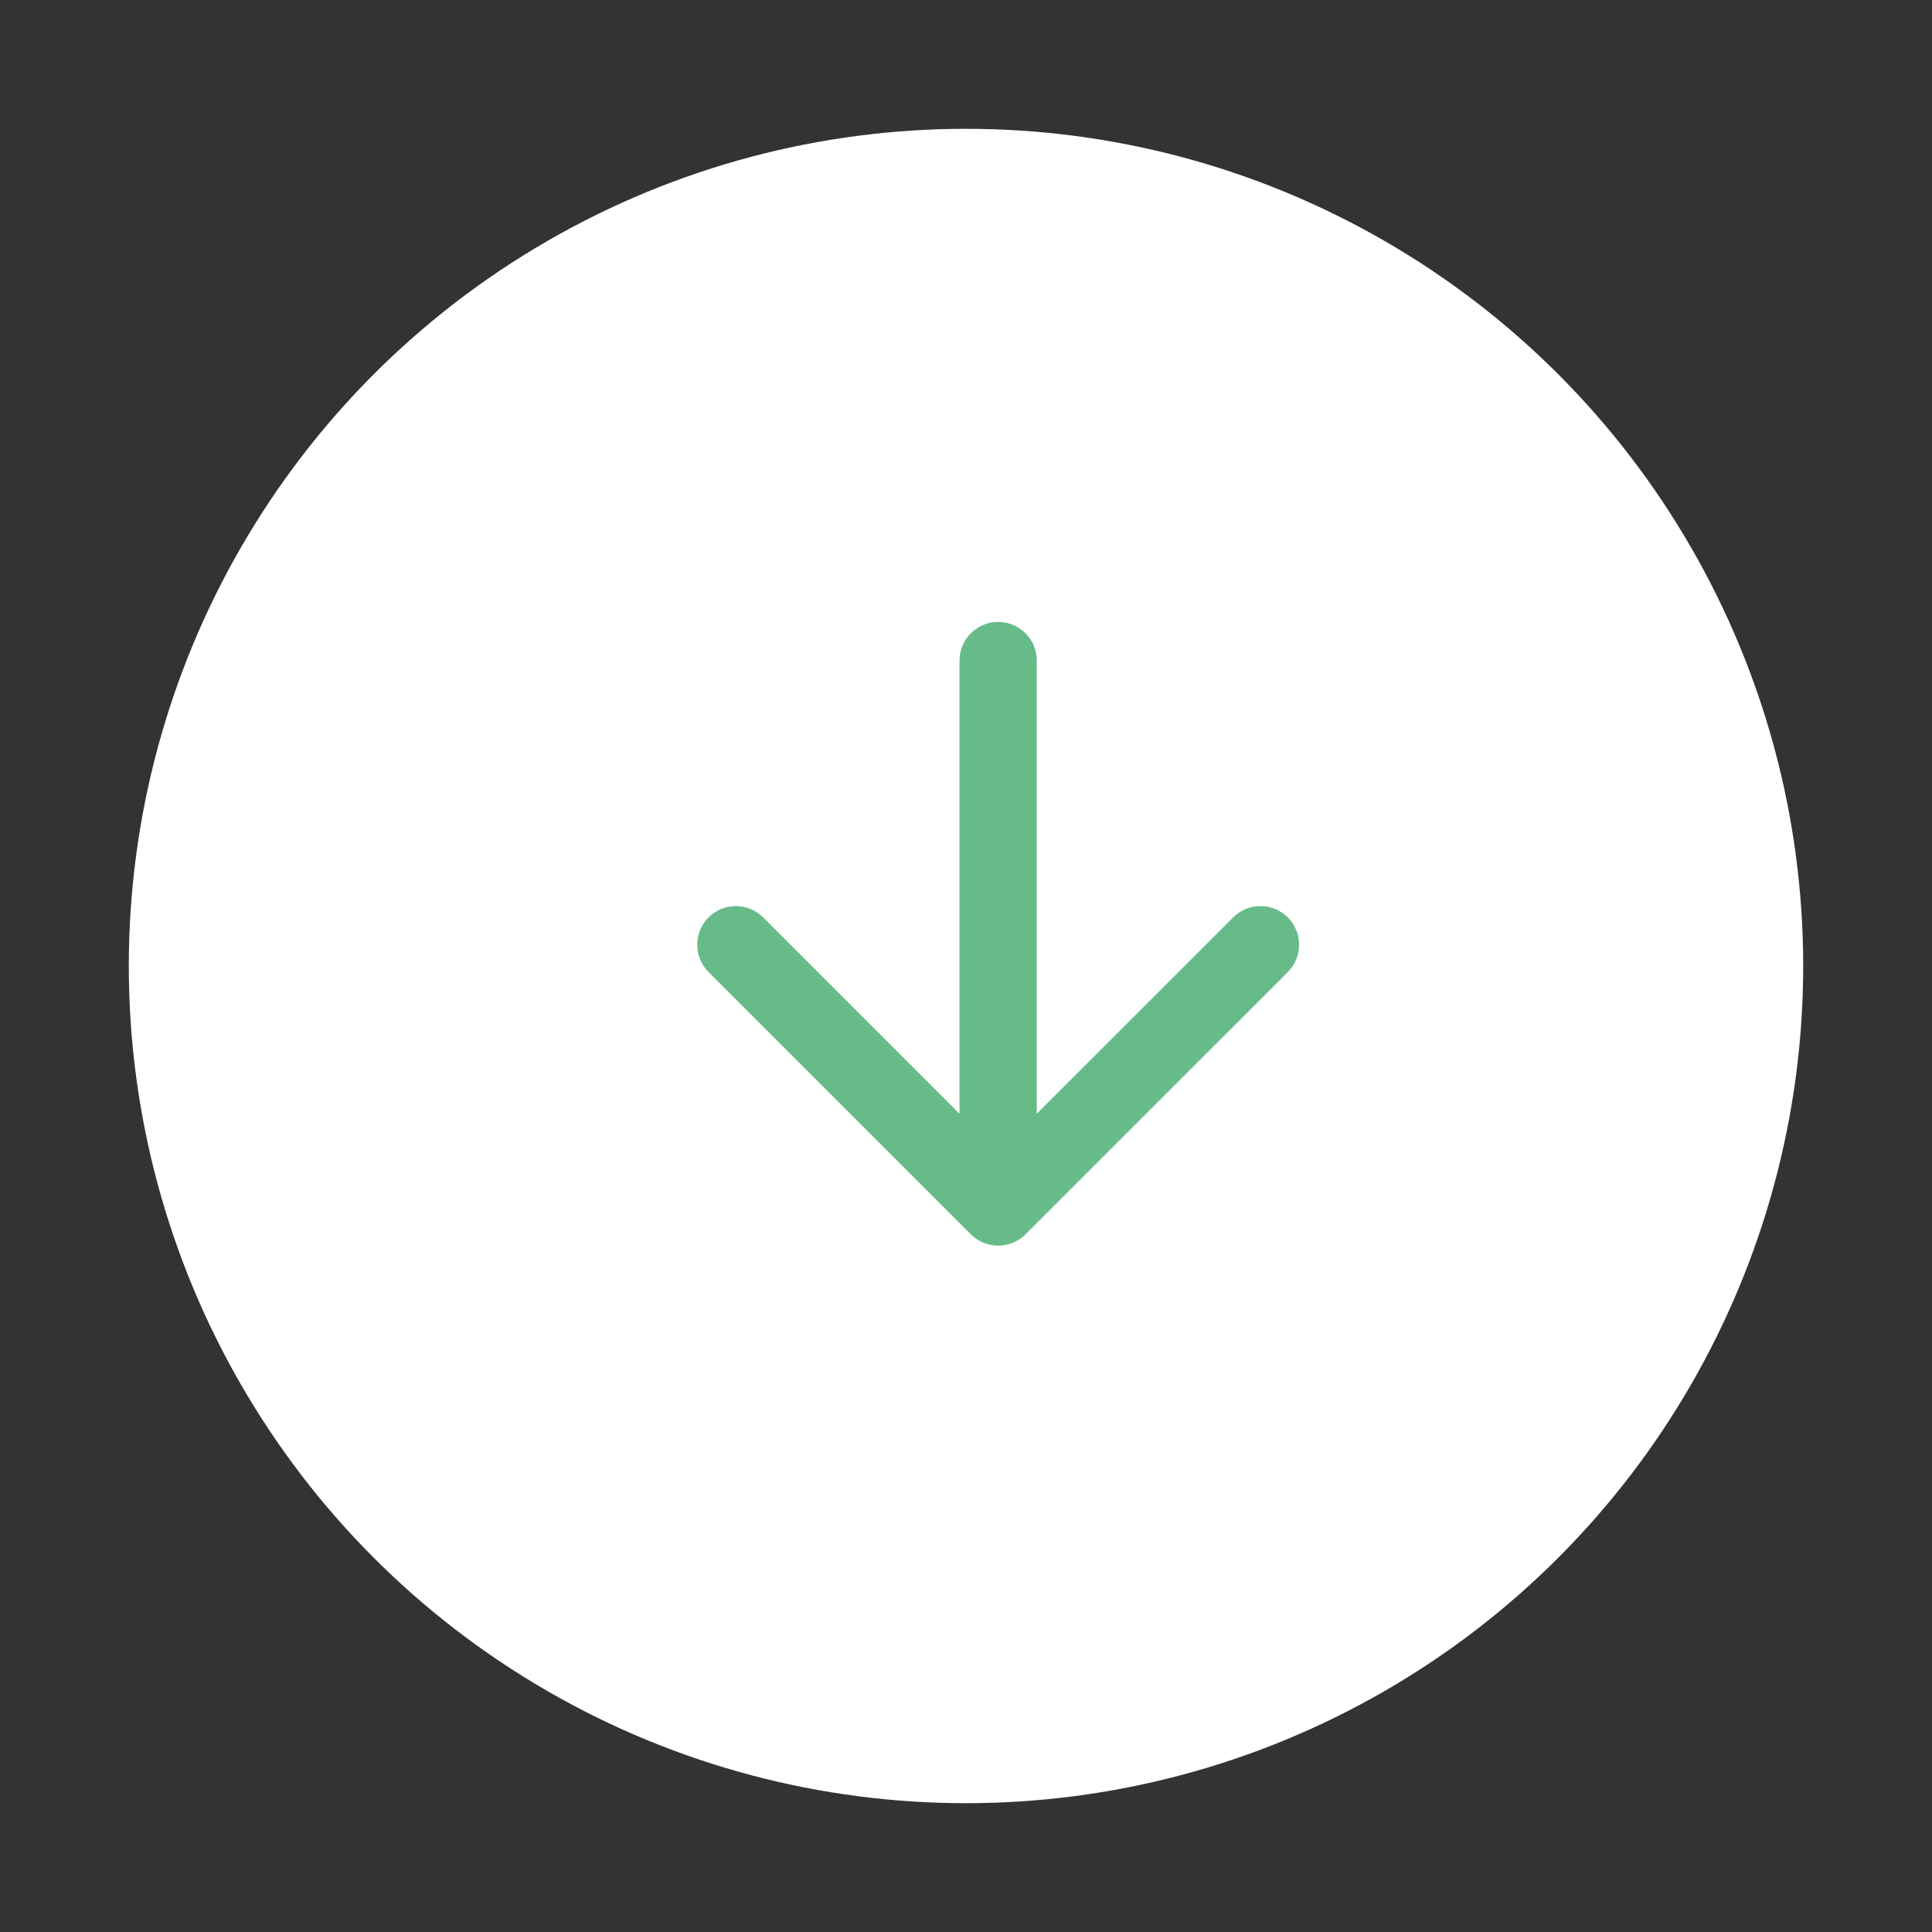
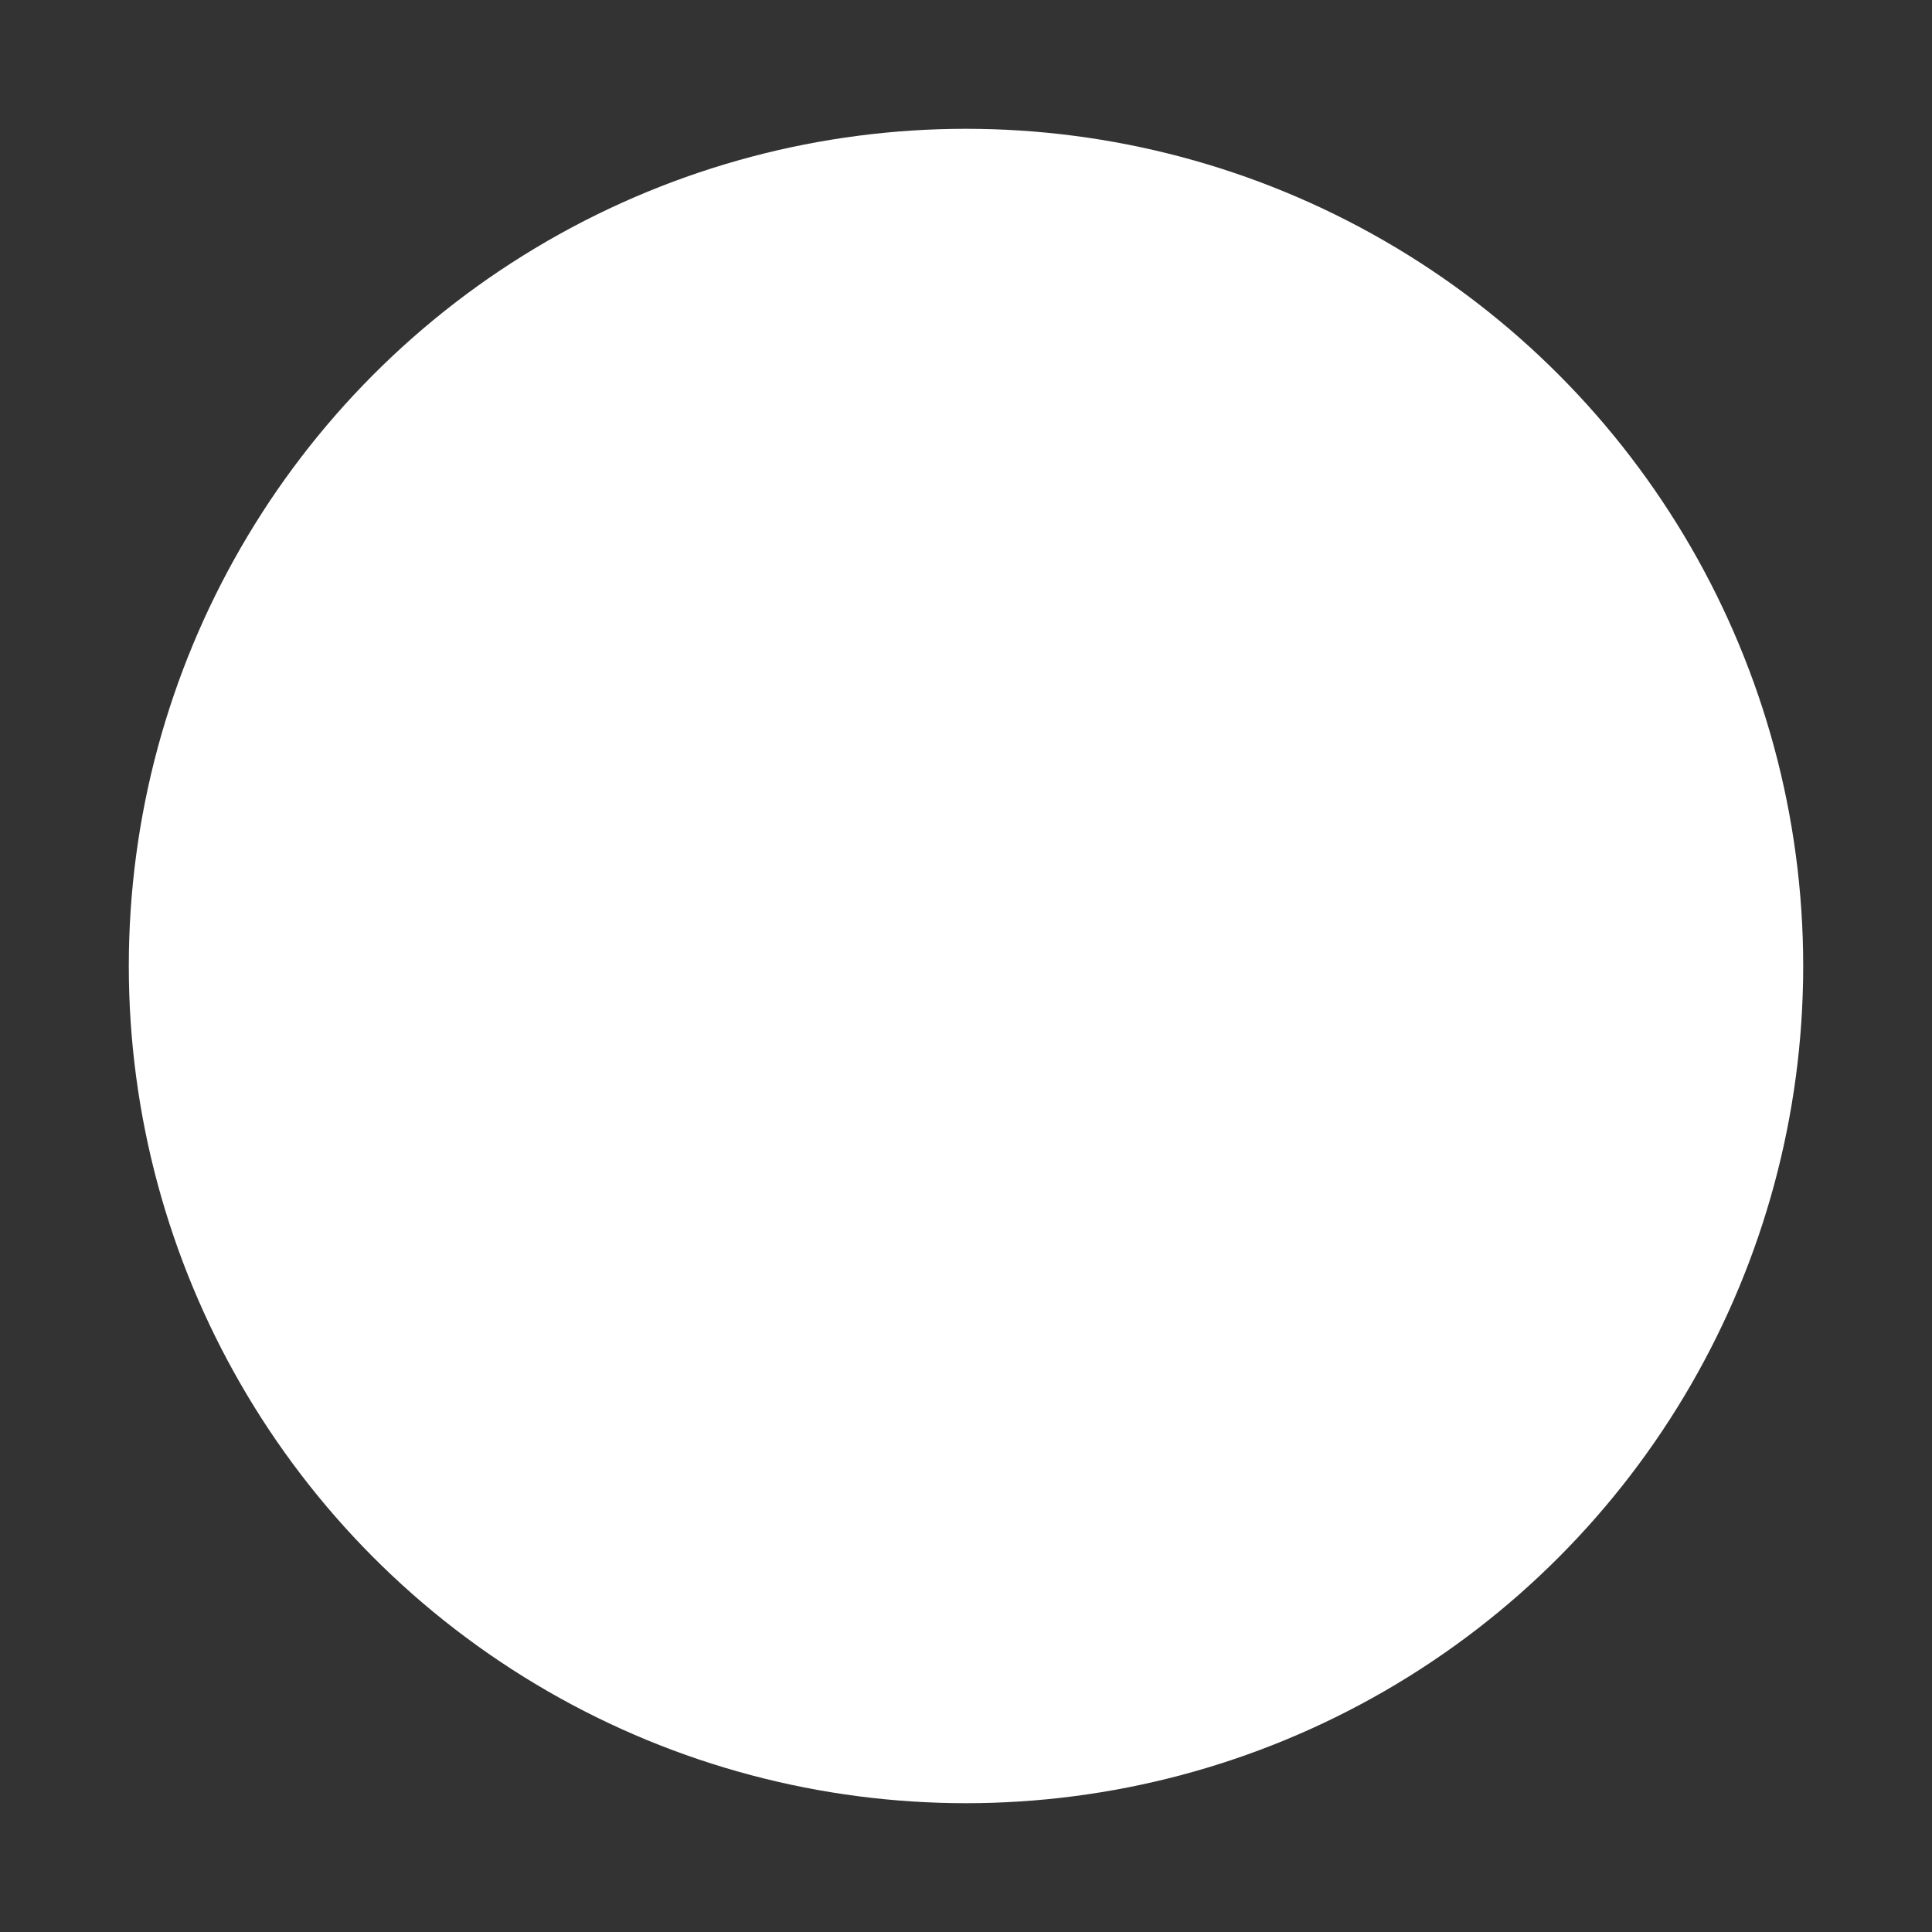
<svg xmlns="http://www.w3.org/2000/svg" width="30" height="30" viewBox="0 0 30 30" fill="none">
  <rect x="0" y="0" width="30" height="30" fill="#333333" stroke="none" />
  <circle cx="15" cy="15" r="13" transform="rotate(-180 15 15)" fill="white" />
-   <path fill-rule="evenodd" clip-rule="evenodd" d="M19.926 14.316C20.121 14.511 20.121 14.828 19.926 15.023L15.853 19.096C15.658 19.291 15.341 19.291 15.146 19.096L11.073 15.023C10.878 14.828 10.878 14.511 11.073 14.316C11.268 14.121 11.585 14.121 11.78 14.316L14.999 17.535L14.999 10.257C14.999 9.981 15.223 9.757 15.499 9.757C15.776 9.757 15.999 9.981 15.999 10.257L15.999 17.535L19.219 14.316C19.414 14.121 19.731 14.121 19.926 14.316Z" fill="#67BB89" stroke="#67BB89" stroke-width="0.2" stroke-linecap="round" stroke-linejoin="round" />
</svg>